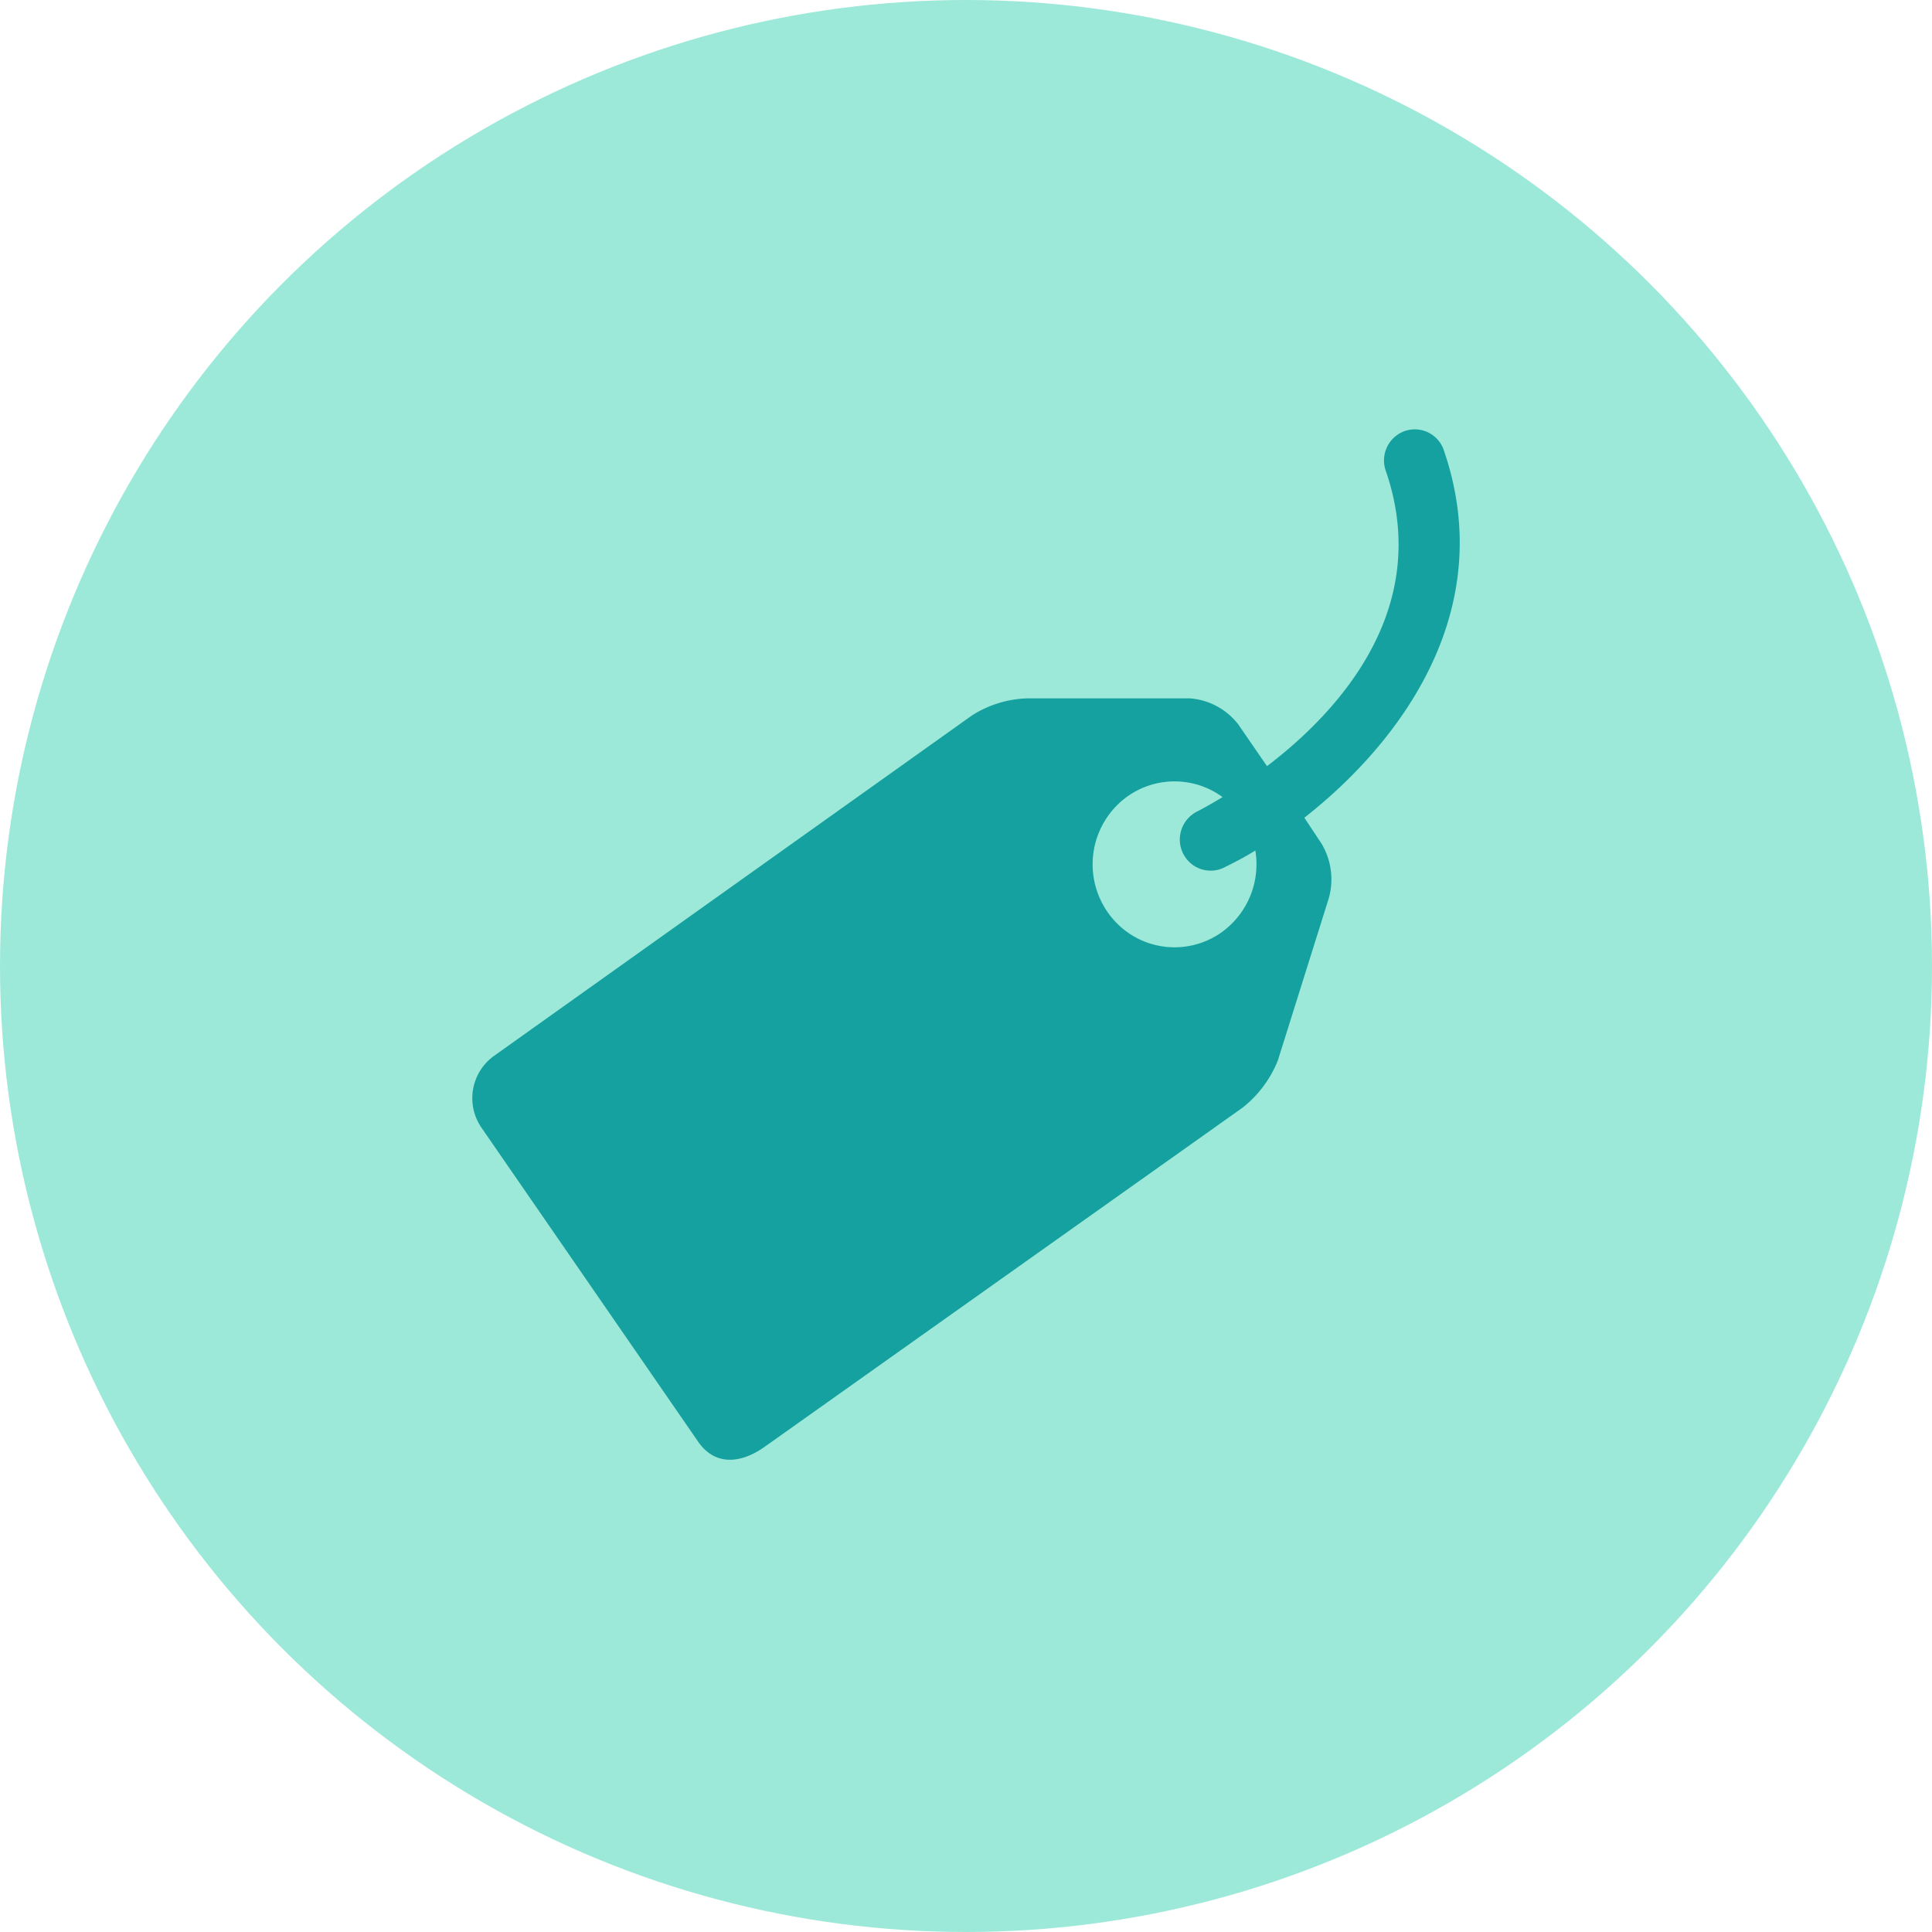
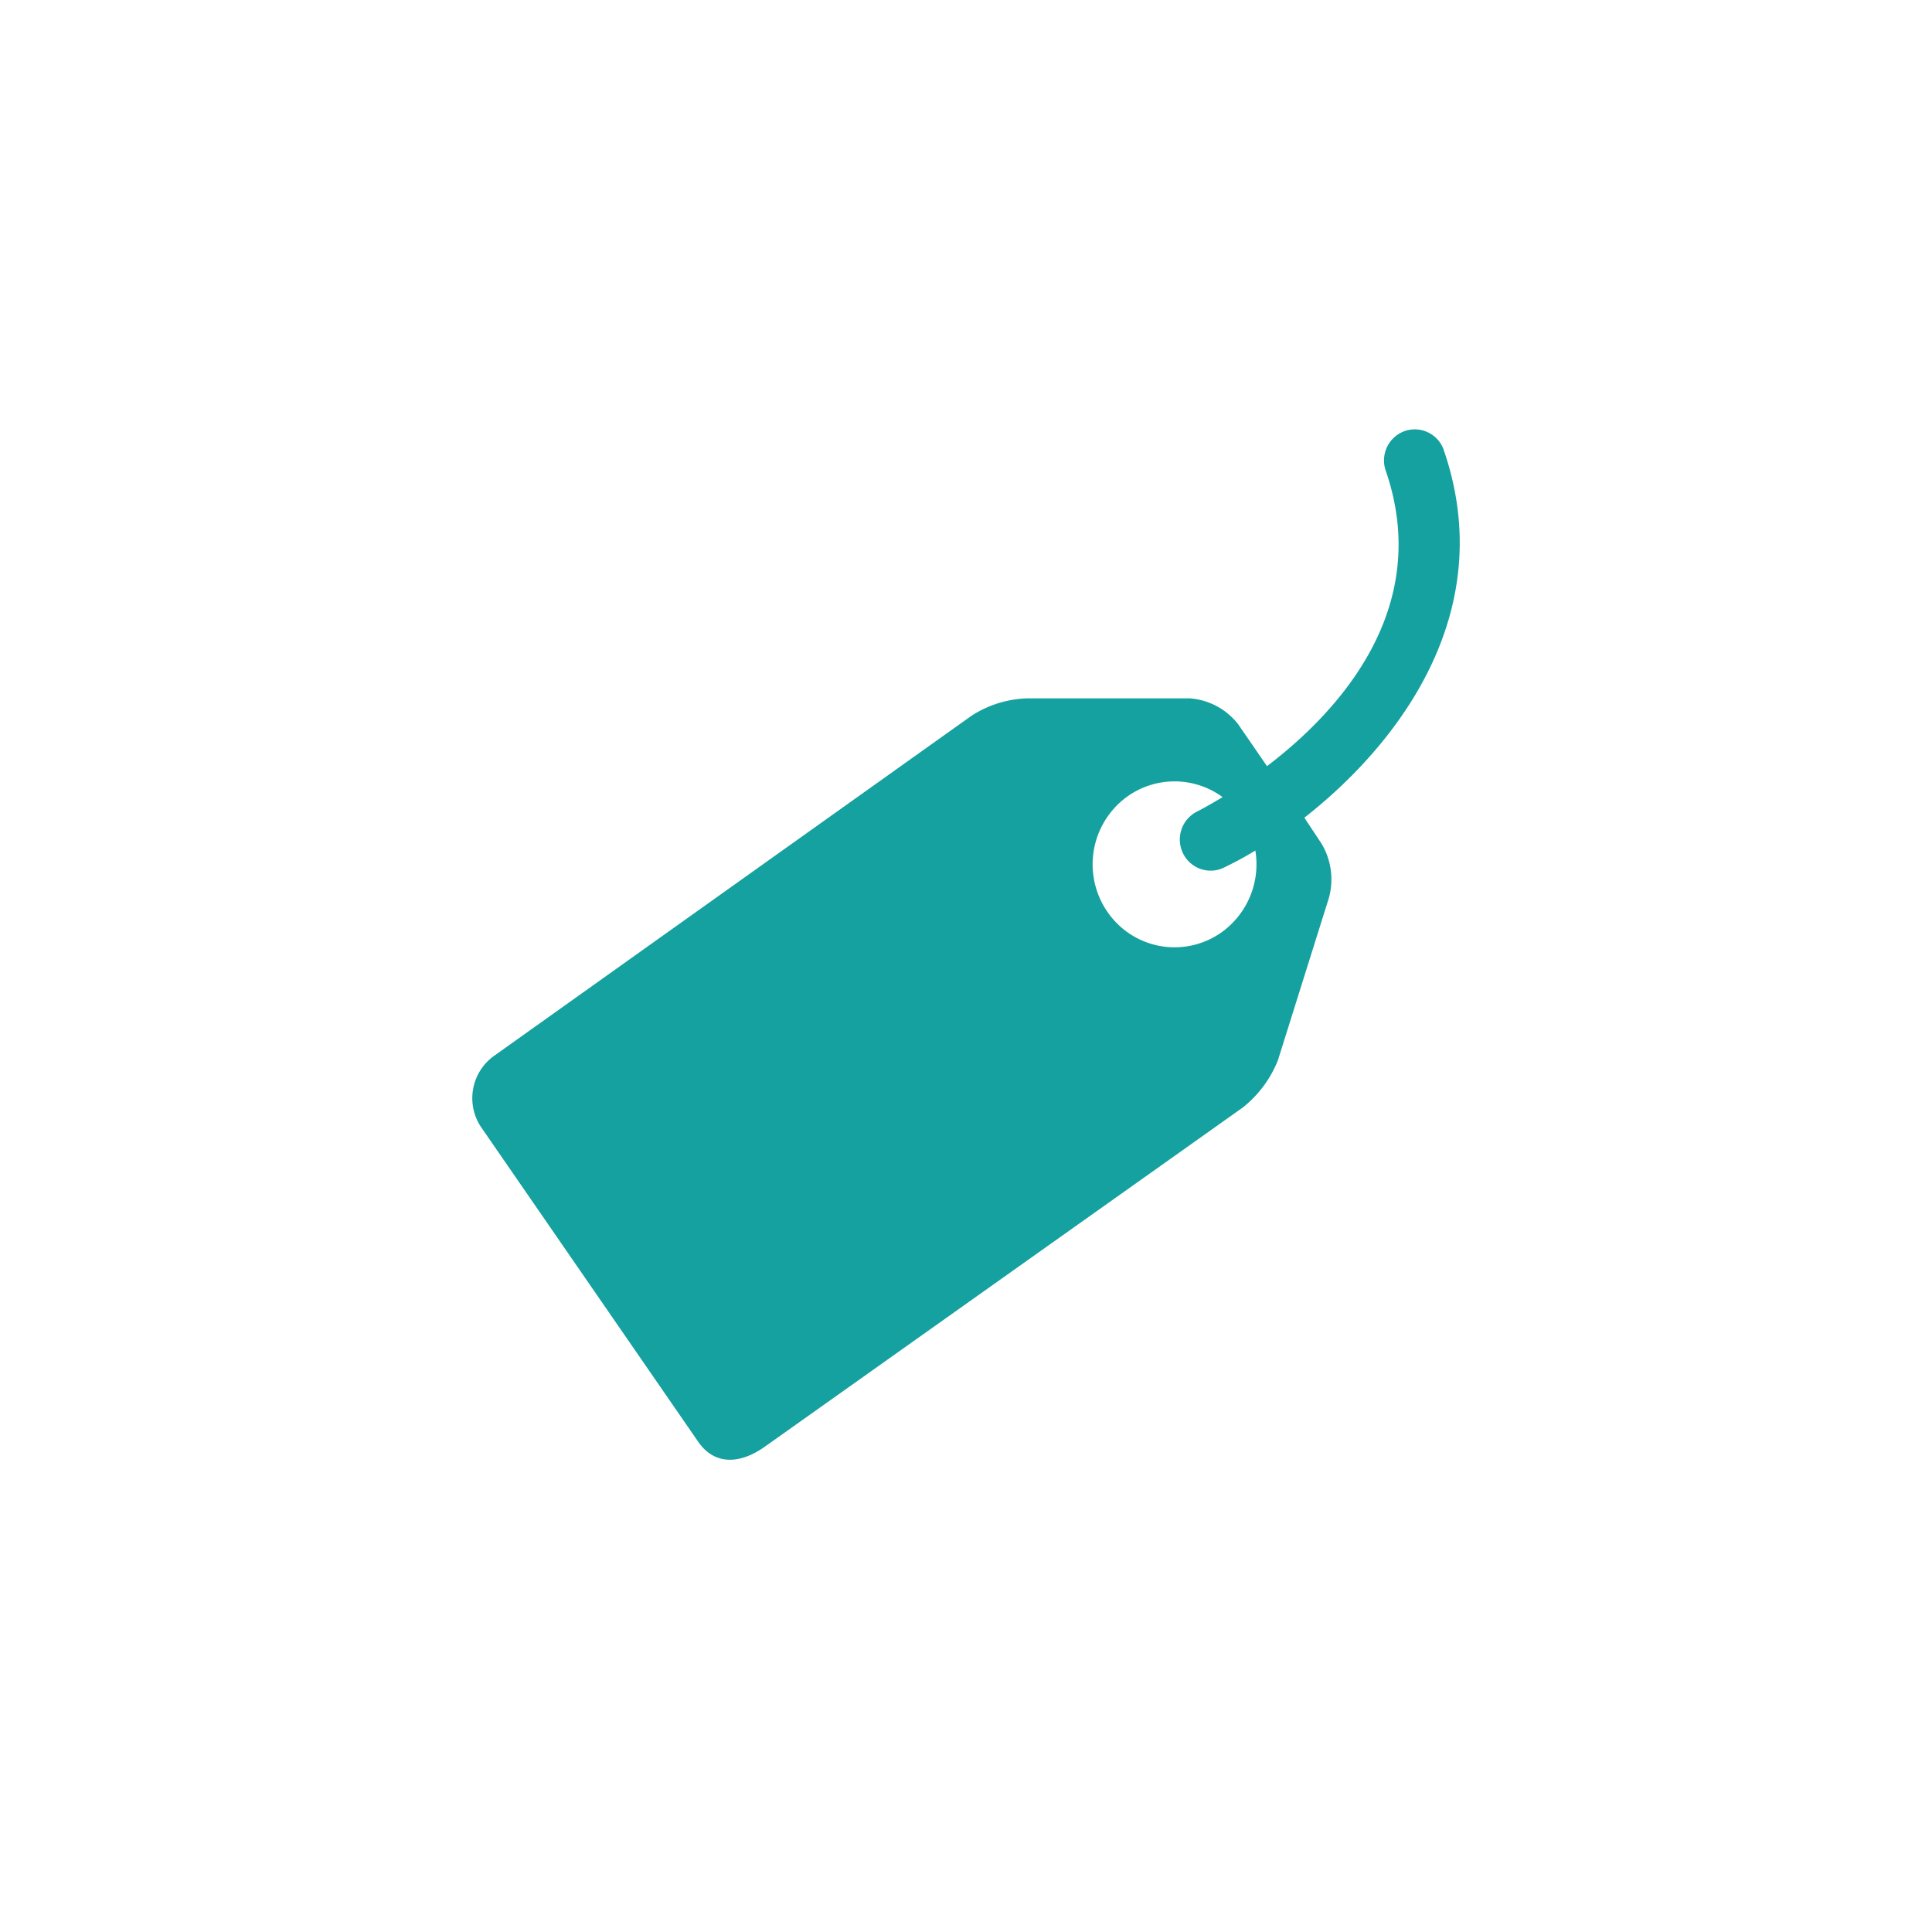
<svg xmlns="http://www.w3.org/2000/svg" width="45" height="45" viewBox="0 0 45 45">
  <title>Group 17</title>
  <g fill-rule="nonzero" fill="none">
-     <circle cx="22.5" cy="22.5" r="22.5" fill="#9DE9D9" />
    <path d="M33.629 10.485a.714.714 0 0 0-.913-.444.727.727 0 0 0-.439.924c1.103 3.2-1.082 5.6-2.766 6.88l-.671-.975a1.575 1.575 0 0 0-1.127-.604h-3.777c-.461.012-.91.15-1.3.4L11.512 24.59a1.212 1.212 0 0 0-.292 1.684l5.058 7.33c.395.543.984.48 1.525.1l11.14-7.905c.364-.287.648-.667.821-1.1l1.186-3.777c.122-.432.059-.897-.174-1.28l-.395-.596c2.216-1.736 4.54-4.805 3.248-8.56zm-5.18 11.233a1.892 1.892 0 0 1-2.525-.311 1.95 1.95 0 0 1 .022-2.575 1.892 1.892 0 0 1 2.53-.266c-.324.196-.545.312-.585.332a.73.73 0 0 0-.342.966c.17.362.597.517.955.346.229-.112.478-.24.735-.4a1.95 1.95 0 0 1-.79 1.908z" fill="#15A19F" />
  </g>
</svg>